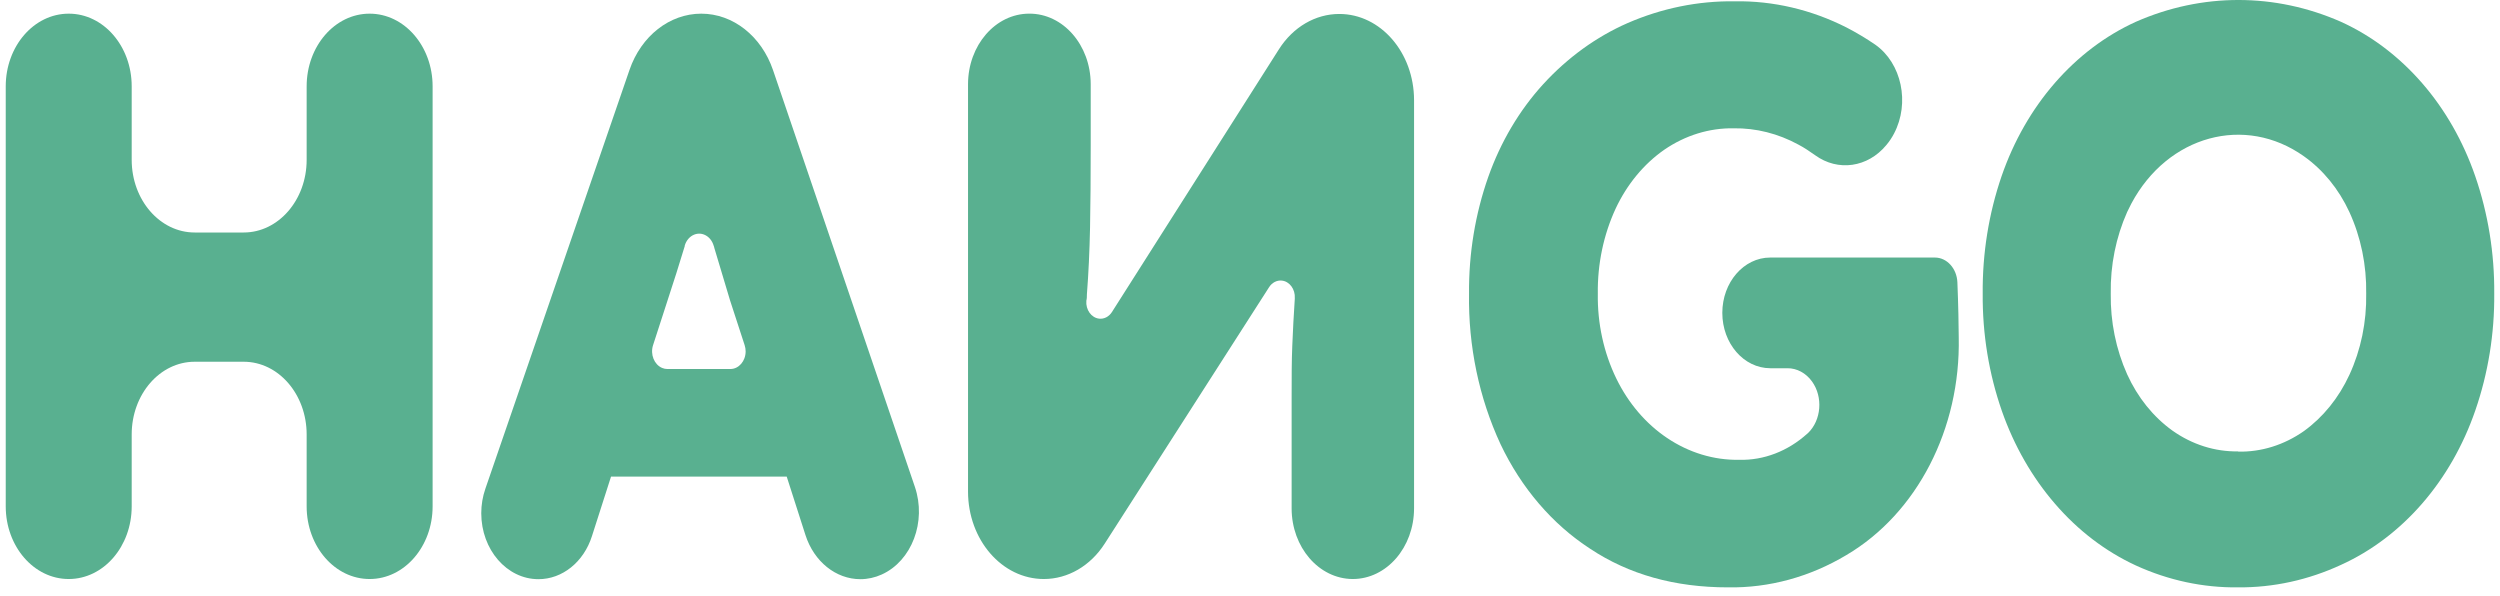
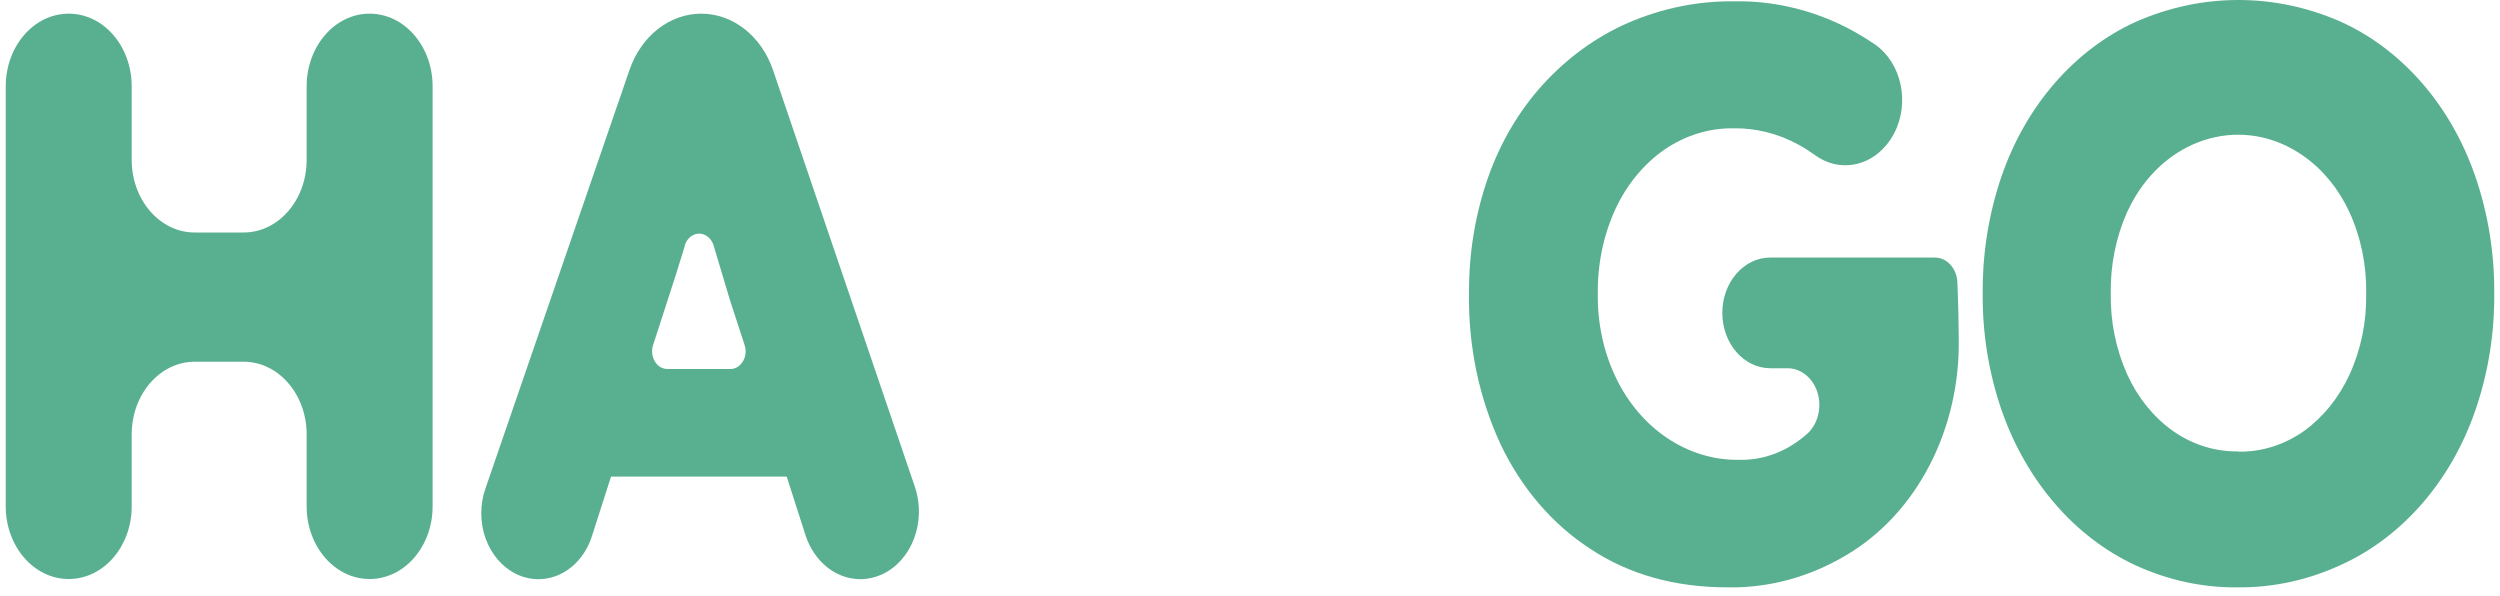
<svg xmlns="http://www.w3.org/2000/svg" width="109" height="26" viewBox="0 0 109 26" fill="none">
  <g id="Group 158">
    <path id="TracÃ© 463" d="M0.25 22.078V3.764C0.25 2.015 1.479 0.596 2.995 0.596C4.511 0.594 5.741 2.011 5.742 3.761V3.764V6.969C5.742 8.718 6.972 10.137 8.488 10.137H10.625C12.14 10.137 13.37 8.718 13.37 6.969V3.764C13.37 2.015 14.599 0.596 16.115 0.596H16.117C17.633 0.596 18.862 2.015 18.862 3.764V22.078C18.862 23.827 17.633 25.245 16.117 25.245C14.602 25.247 13.371 23.831 13.37 22.081V22.078V18.944C13.371 17.194 12.143 15.774 10.628 15.772H10.625H8.488C6.972 15.772 5.742 17.19 5.742 18.94V18.944V22.078C5.742 23.827 4.513 25.245 2.998 25.245H2.995C1.479 25.245 0.25 23.827 0.25 22.078Z" fill="#59B090" />
    <path id="TracÃ© 464" d="M29.083 13.167L28.472 15.054C28.345 15.452 28.522 15.894 28.866 16.041C28.94 16.073 29.018 16.089 29.097 16.089H31.845C32.213 16.088 32.51 15.743 32.51 15.319C32.509 15.227 32.495 15.136 32.467 15.051L31.83 13.096C31.605 12.345 31.376 11.583 31.144 10.808C31.144 10.774 31.124 10.743 31.115 10.71C30.997 10.308 30.619 10.092 30.271 10.228C30.074 10.305 29.92 10.483 29.854 10.71V10.733C29.626 11.489 29.369 12.3 29.083 13.167ZM21.161 21.312L27.447 3.046C27.956 1.567 29.196 0.596 30.575 0.596C31.958 0.596 33.2 1.574 33.705 3.06L39.889 21.228C40.404 22.745 39.756 24.455 38.442 25.049C38.146 25.183 37.831 25.252 37.513 25.252C36.444 25.252 35.489 24.484 35.118 23.328L34.301 20.78H26.641L25.809 23.375C25.45 24.505 24.516 25.255 23.473 25.252C22.098 25.251 20.983 23.964 20.983 22.376C20.983 22.012 21.044 21.651 21.161 21.312Z" fill="#59B090" />
-     <path id="TracÃ© 465" d="M58.97 25.245C57.502 25.235 56.315 23.859 56.315 22.165V17.355C56.315 16.489 56.315 15.724 56.344 15.067C56.374 14.41 56.403 13.719 56.453 13.025V13.004C56.479 12.609 56.223 12.264 55.881 12.233C55.668 12.214 55.462 12.322 55.334 12.519L48.168 23.698C47.546 24.672 46.559 25.246 45.511 25.245C43.686 25.245 42.206 23.537 42.206 21.43V3.676C42.206 1.975 43.401 0.595 44.875 0.595C46.349 0.588 47.549 1.961 47.555 3.663V3.676V6.335C47.555 7.696 47.546 8.894 47.526 9.927C47.505 10.959 47.459 11.929 47.389 12.832C47.389 12.923 47.389 13.018 47.365 13.112C47.332 13.505 47.581 13.854 47.921 13.893C48.139 13.918 48.352 13.808 48.481 13.604L55.763 2.146C56.377 1.179 57.353 0.609 58.391 0.609C60.191 0.607 61.651 2.29 61.653 4.367V4.37V22.165C61.651 23.866 60.456 25.245 58.981 25.245H58.97Z" fill="#59B090" />
    <path id="TracÃ© 466" d="M75.338 25.609C73.02 25.609 71.017 25.047 69.329 23.924C67.682 22.856 66.329 21.276 65.422 19.364C64.487 17.348 64.014 15.089 64.05 12.802C64.035 11.059 64.32 9.33 64.888 7.714C65.429 6.185 66.247 4.806 67.285 3.669C68.347 2.511 69.596 1.606 70.961 1.007C72.454 0.358 74.038 0.036 75.633 0.057C77.313 0.03 78.978 0.421 80.516 1.202C80.941 1.423 81.355 1.67 81.757 1.944C82.912 2.753 83.281 4.489 82.58 5.823C82.485 6.005 82.372 6.173 82.244 6.325C81.433 7.304 80.138 7.489 79.143 6.77C78.904 6.601 78.658 6.433 78.41 6.305C77.528 5.823 76.562 5.58 75.587 5.594C74.524 5.577 73.478 5.901 72.564 6.527C71.671 7.149 70.938 8.036 70.442 9.095C69.915 10.235 69.647 11.511 69.665 12.802C69.644 14.099 69.923 15.379 70.474 16.51C70.998 17.583 71.761 18.475 72.684 19.095C73.637 19.736 74.723 20.066 75.826 20.048C76.901 20.076 77.952 19.672 78.799 18.906L78.825 18.886C79.413 18.32 79.493 17.311 79.003 16.631C78.738 16.264 78.345 16.052 77.931 16.055H77.181C76.027 16.052 75.093 14.973 75.093 13.642C75.093 12.31 76.027 11.23 77.181 11.229H84.361C84.885 11.229 85.316 11.704 85.342 12.307C85.36 12.779 85.377 13.241 85.386 13.699C85.395 14.157 85.401 14.491 85.401 14.71C85.485 18.697 83.581 22.386 80.504 24.2C78.909 25.155 77.134 25.639 75.338 25.609Z" fill="#59B090" />
    <path id="TracÃ© 467" d="M97.583 19.691C98.593 19.712 99.588 19.401 100.451 18.795C101.286 18.192 101.97 17.348 102.433 16.345C102.936 15.255 103.188 14.036 103.166 12.803C103.187 11.564 102.935 10.339 102.433 9.244C101.971 8.245 101.287 7.406 100.451 6.814C97.881 4.985 94.513 5.906 92.929 8.872C92.864 8.993 92.802 9.118 92.744 9.244C92.254 10.344 92.008 11.566 92.029 12.803C92.011 14.026 92.257 15.235 92.744 16.321C93.2 17.325 93.879 18.171 94.713 18.771C95.575 19.382 96.571 19.698 97.583 19.681V19.691ZM97.583 25.609C96.058 25.628 94.545 25.304 93.127 24.656C91.806 24.047 90.606 23.133 89.603 21.97C88.603 20.814 87.815 19.439 87.284 17.925C86.716 16.298 86.431 14.557 86.446 12.803C86.43 11.053 86.709 9.317 87.266 7.69C88.328 4.605 90.448 2.166 93.124 0.95C96.004 -0.317 99.186 -0.317 102.065 0.95C104.741 2.166 106.862 4.605 107.923 7.69C108.483 9.316 108.763 11.053 108.749 12.803C108.764 14.543 108.484 16.271 107.926 17.888C106.865 20.973 104.744 23.413 102.068 24.628C100.642 25.288 99.119 25.621 97.583 25.609Z" fill="#59B090" />
  </g>
</svg>